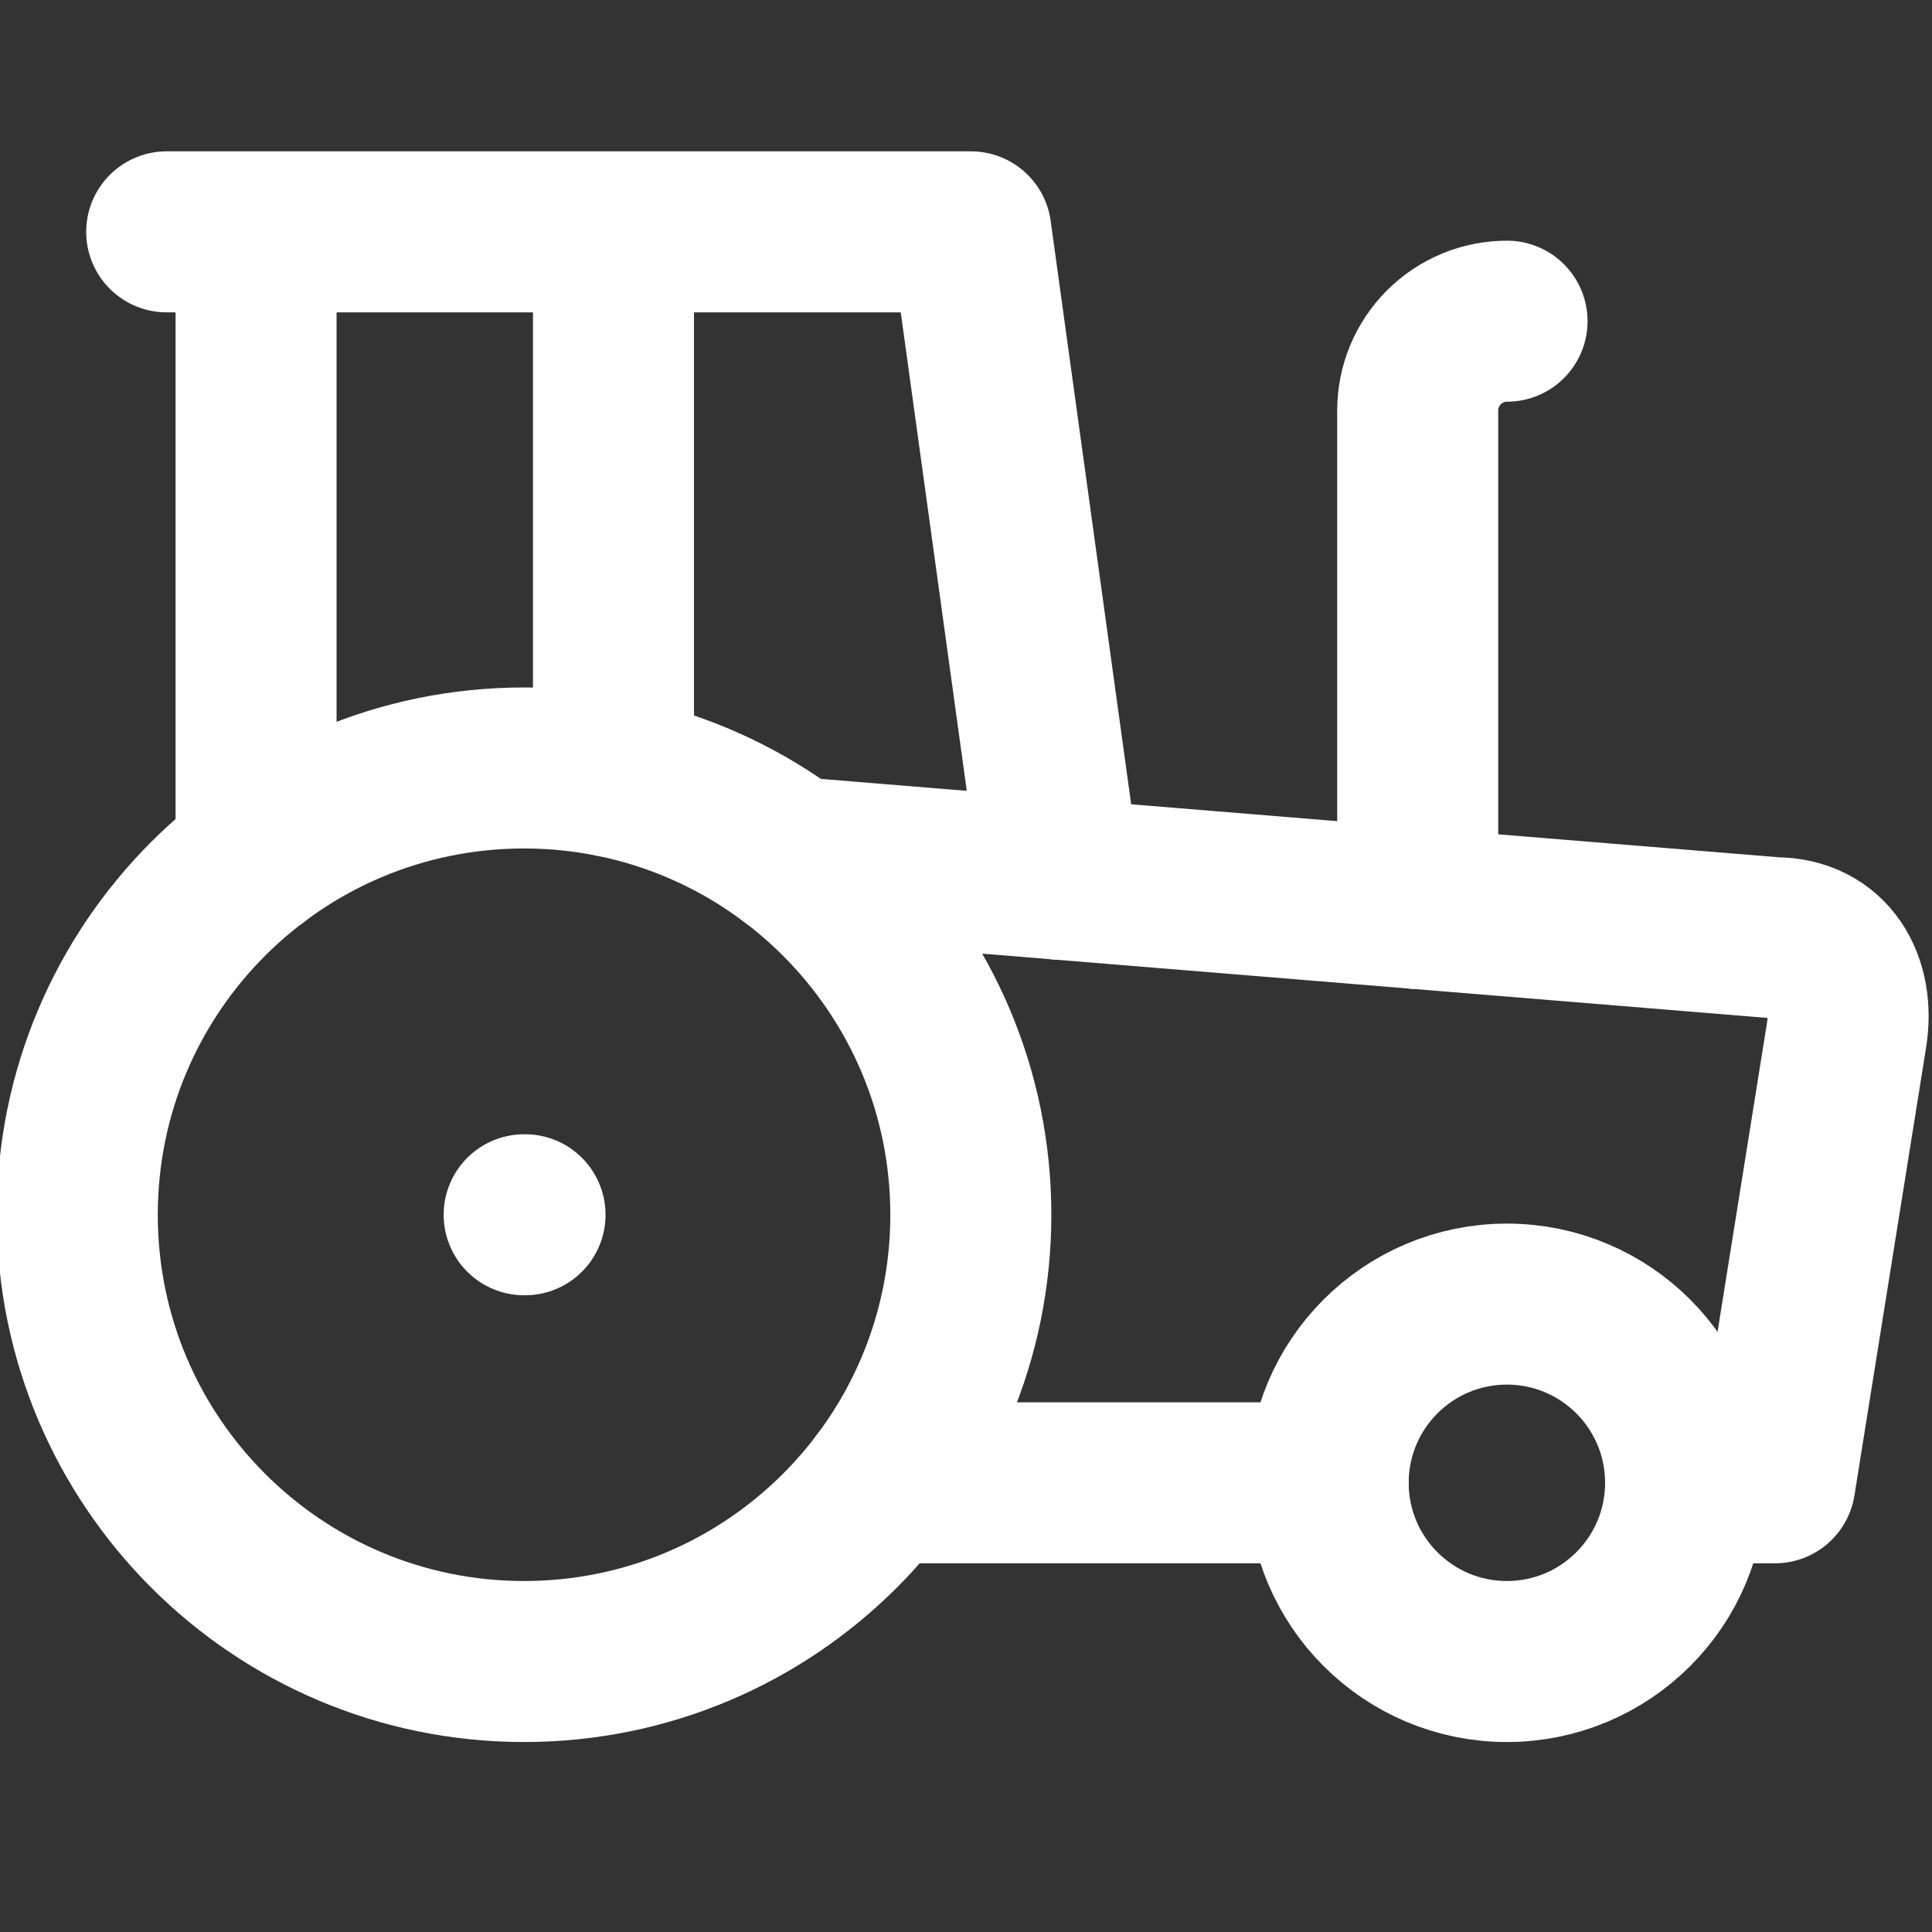
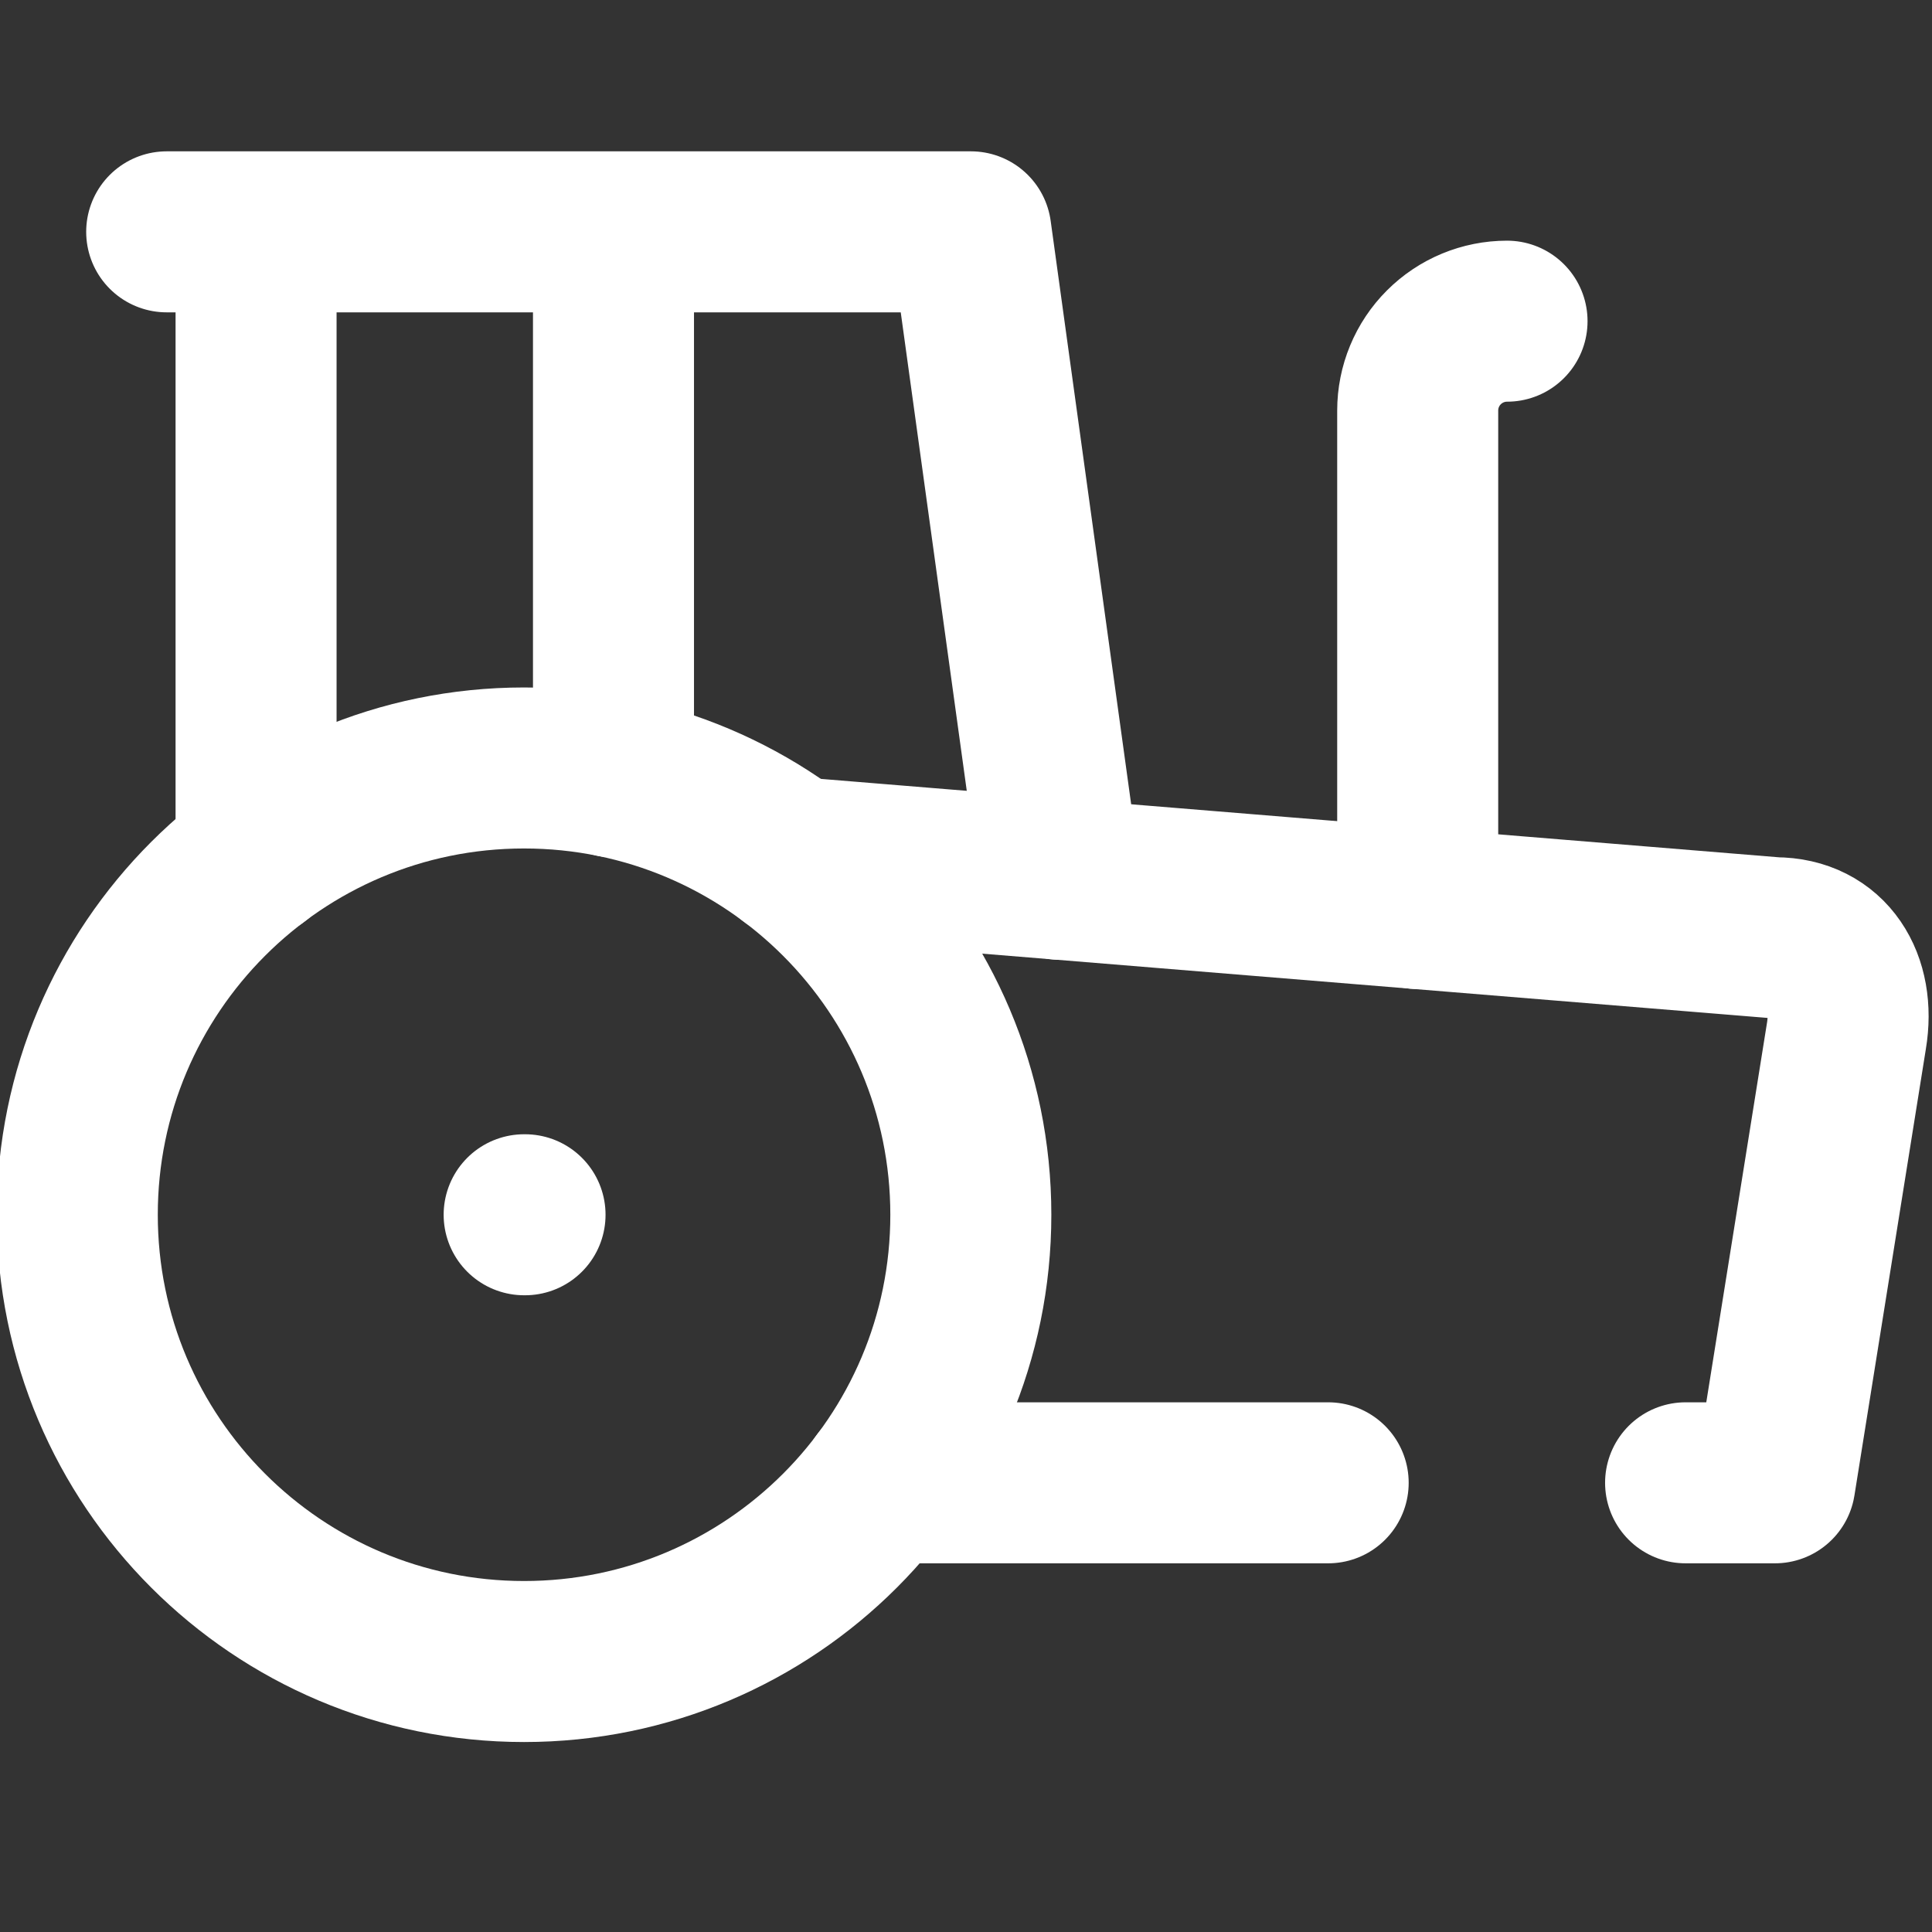
<svg xmlns="http://www.w3.org/2000/svg" width="50" height="50" viewBox="0 0 50 50" fill="none">
  <rect x="0" y="0" width="50" height="50" fill="#333333" stroke="none" />
  <g clip-path="url(#clip0_683_3980)">
    <path d="M20.498 22.187L45.935 24.269C47.323 24.269 48.017 25.425 47.785 26.812L45.935 38.375H43.623M34.373 38.375H22.811" stroke="white" stroke-width="4.167" stroke-linecap="round" stroke-linejoin="round" />
    <path d="M39.002 8.312C38.389 8.312 37.8 8.556 37.367 8.99C36.933 9.423 36.69 10.012 36.69 10.625V23.513M4.314 6H25.127L27.439 22.756M6.627 22.188V6M13.565 31.438H13.588M15.877 20.106V6" stroke="white" stroke-width="4.167" stroke-linecap="round" stroke-linejoin="round" />
-     <path d="M38.998 43C41.552 43 43.623 40.929 43.623 38.375C43.623 35.821 41.552 33.75 38.998 33.75C36.444 33.75 34.373 35.821 34.373 38.375C34.373 40.929 36.444 43 38.998 43Z" stroke="white" stroke-width="4.167" stroke-linecap="round" stroke-linejoin="round" />
    <path d="M13.562 43C19.948 43 25.125 37.823 25.125 31.438C25.125 25.052 19.948 19.875 13.562 19.875C7.177 19.875 2 25.052 2 31.438C2 37.823 7.177 43 13.562 43Z" stroke="white" stroke-width="4.167" stroke-linecap="round" stroke-linejoin="round" />
  </g>
  <defs>
    <clipPath id="clip0_683_3980">
      <rect width="50" height="50" fill="white" />
    </clipPath>
  </defs>
</svg>